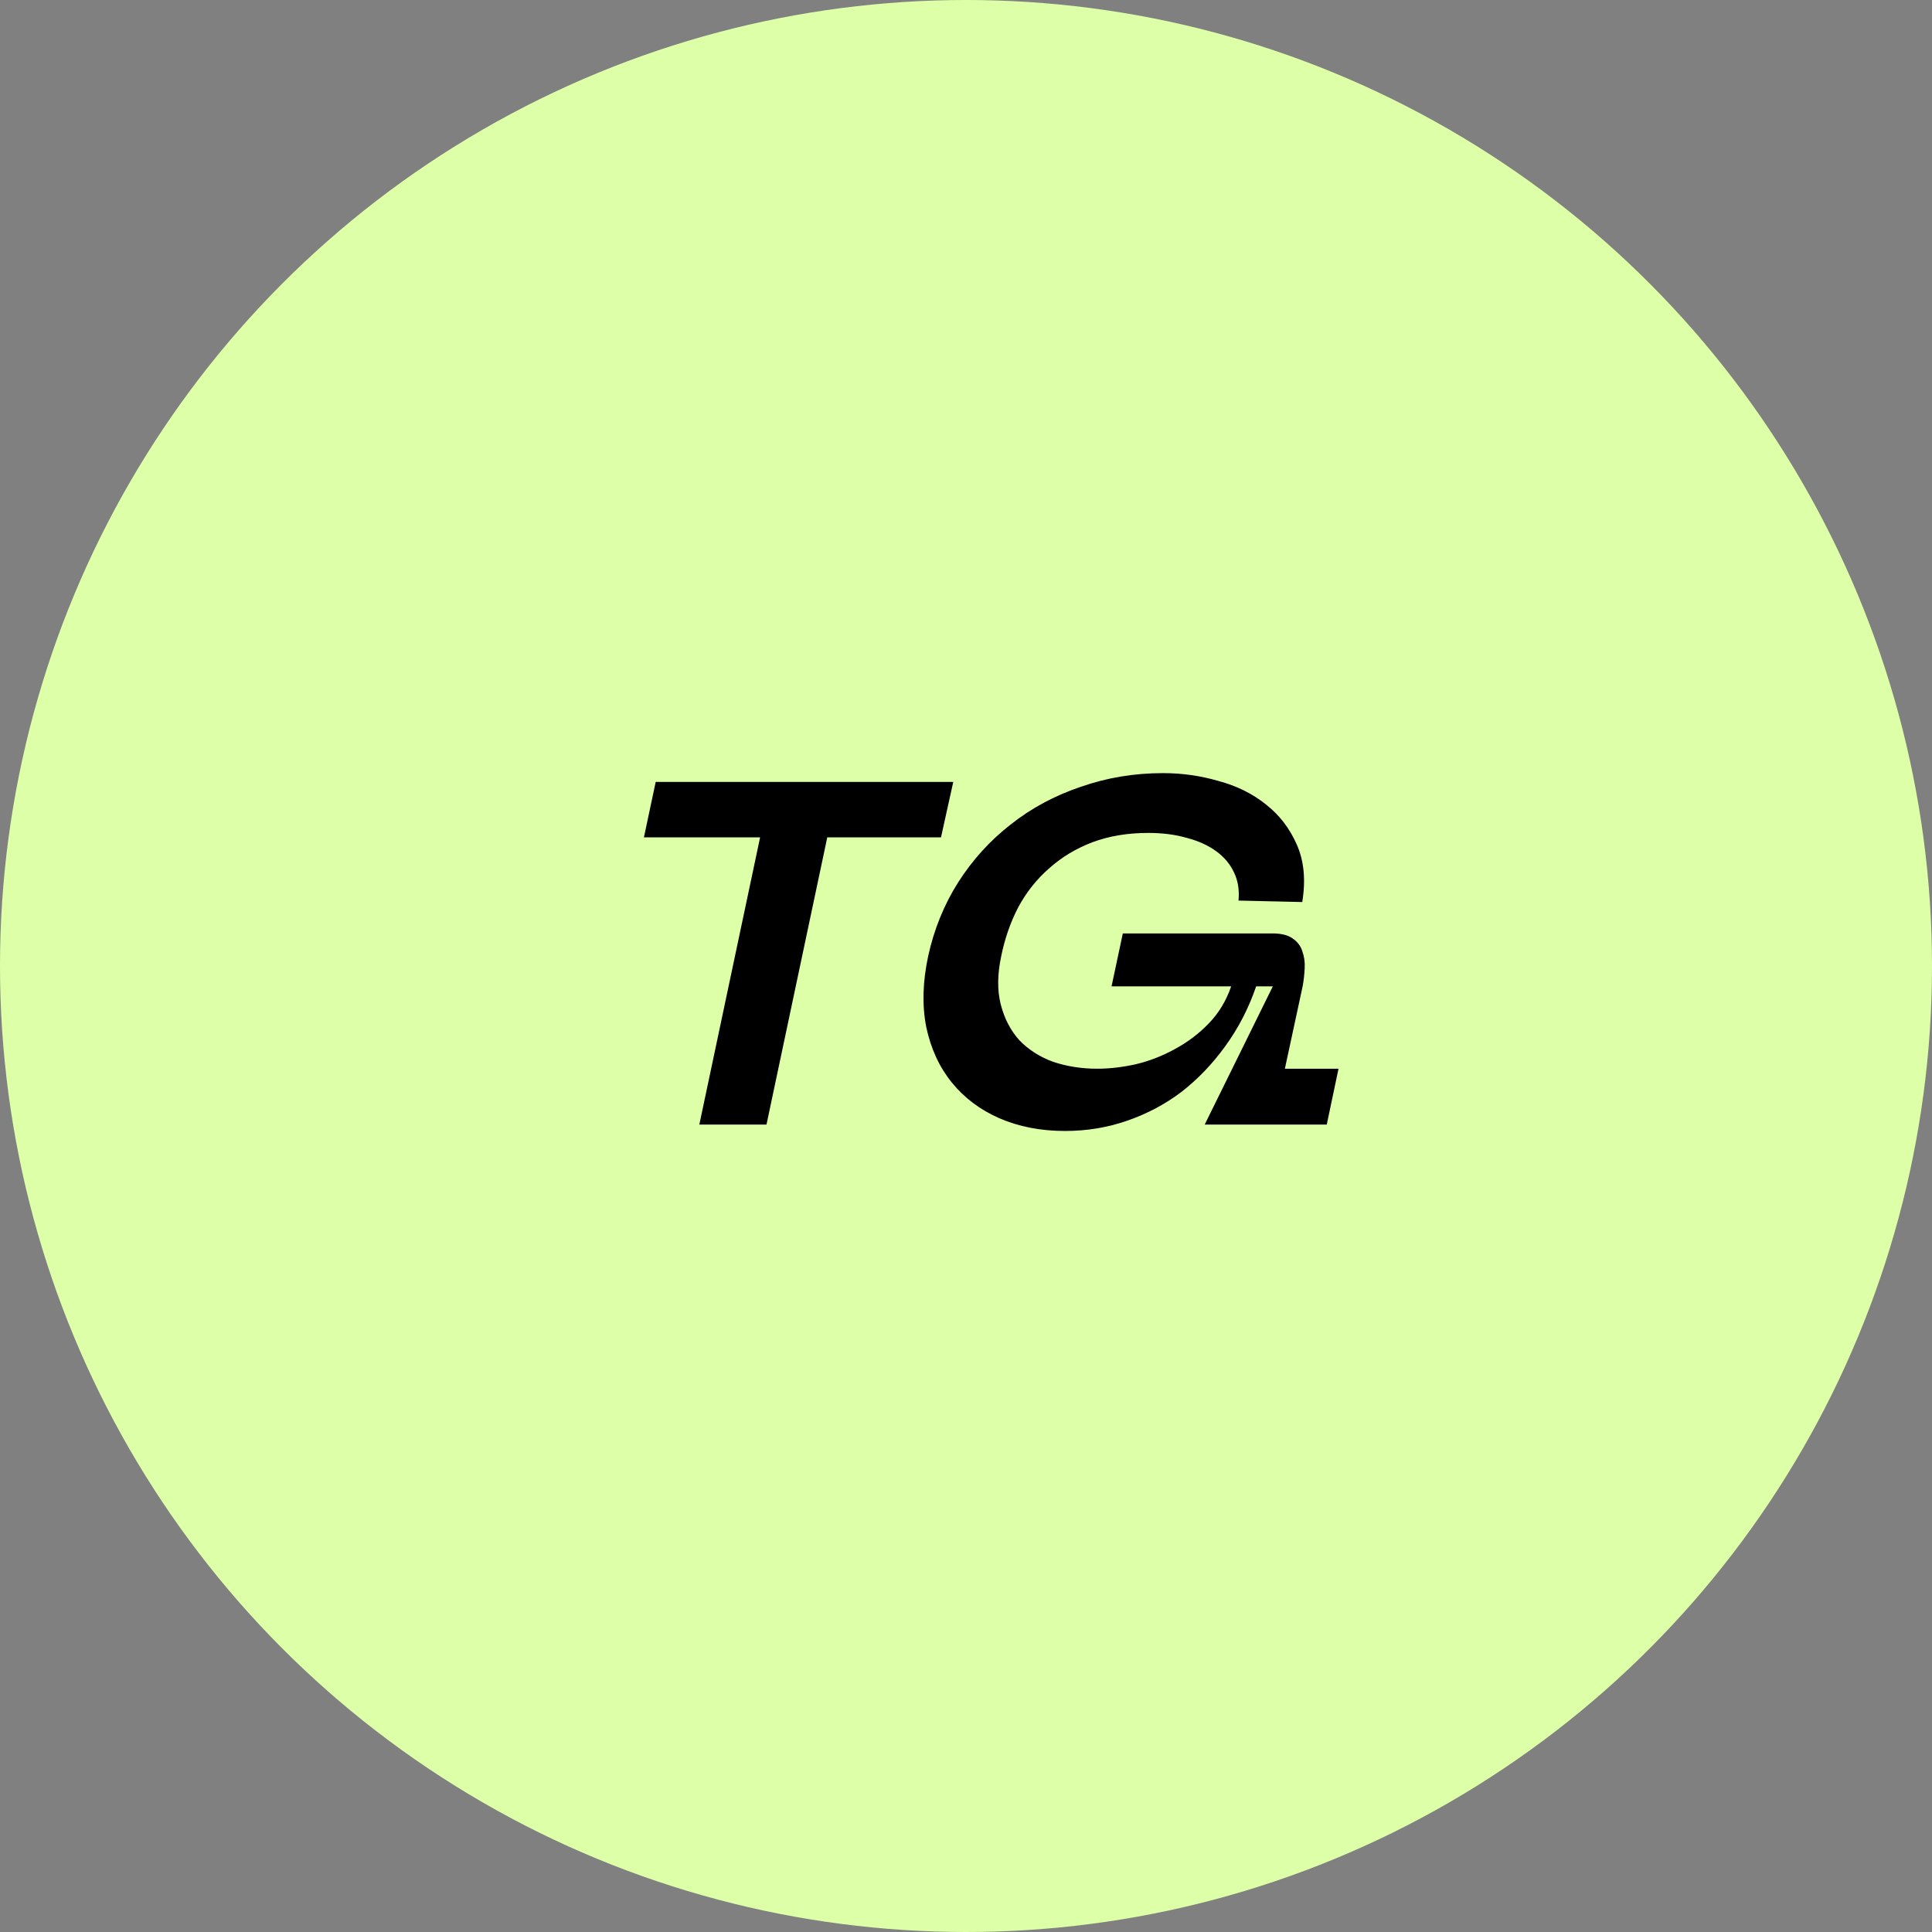
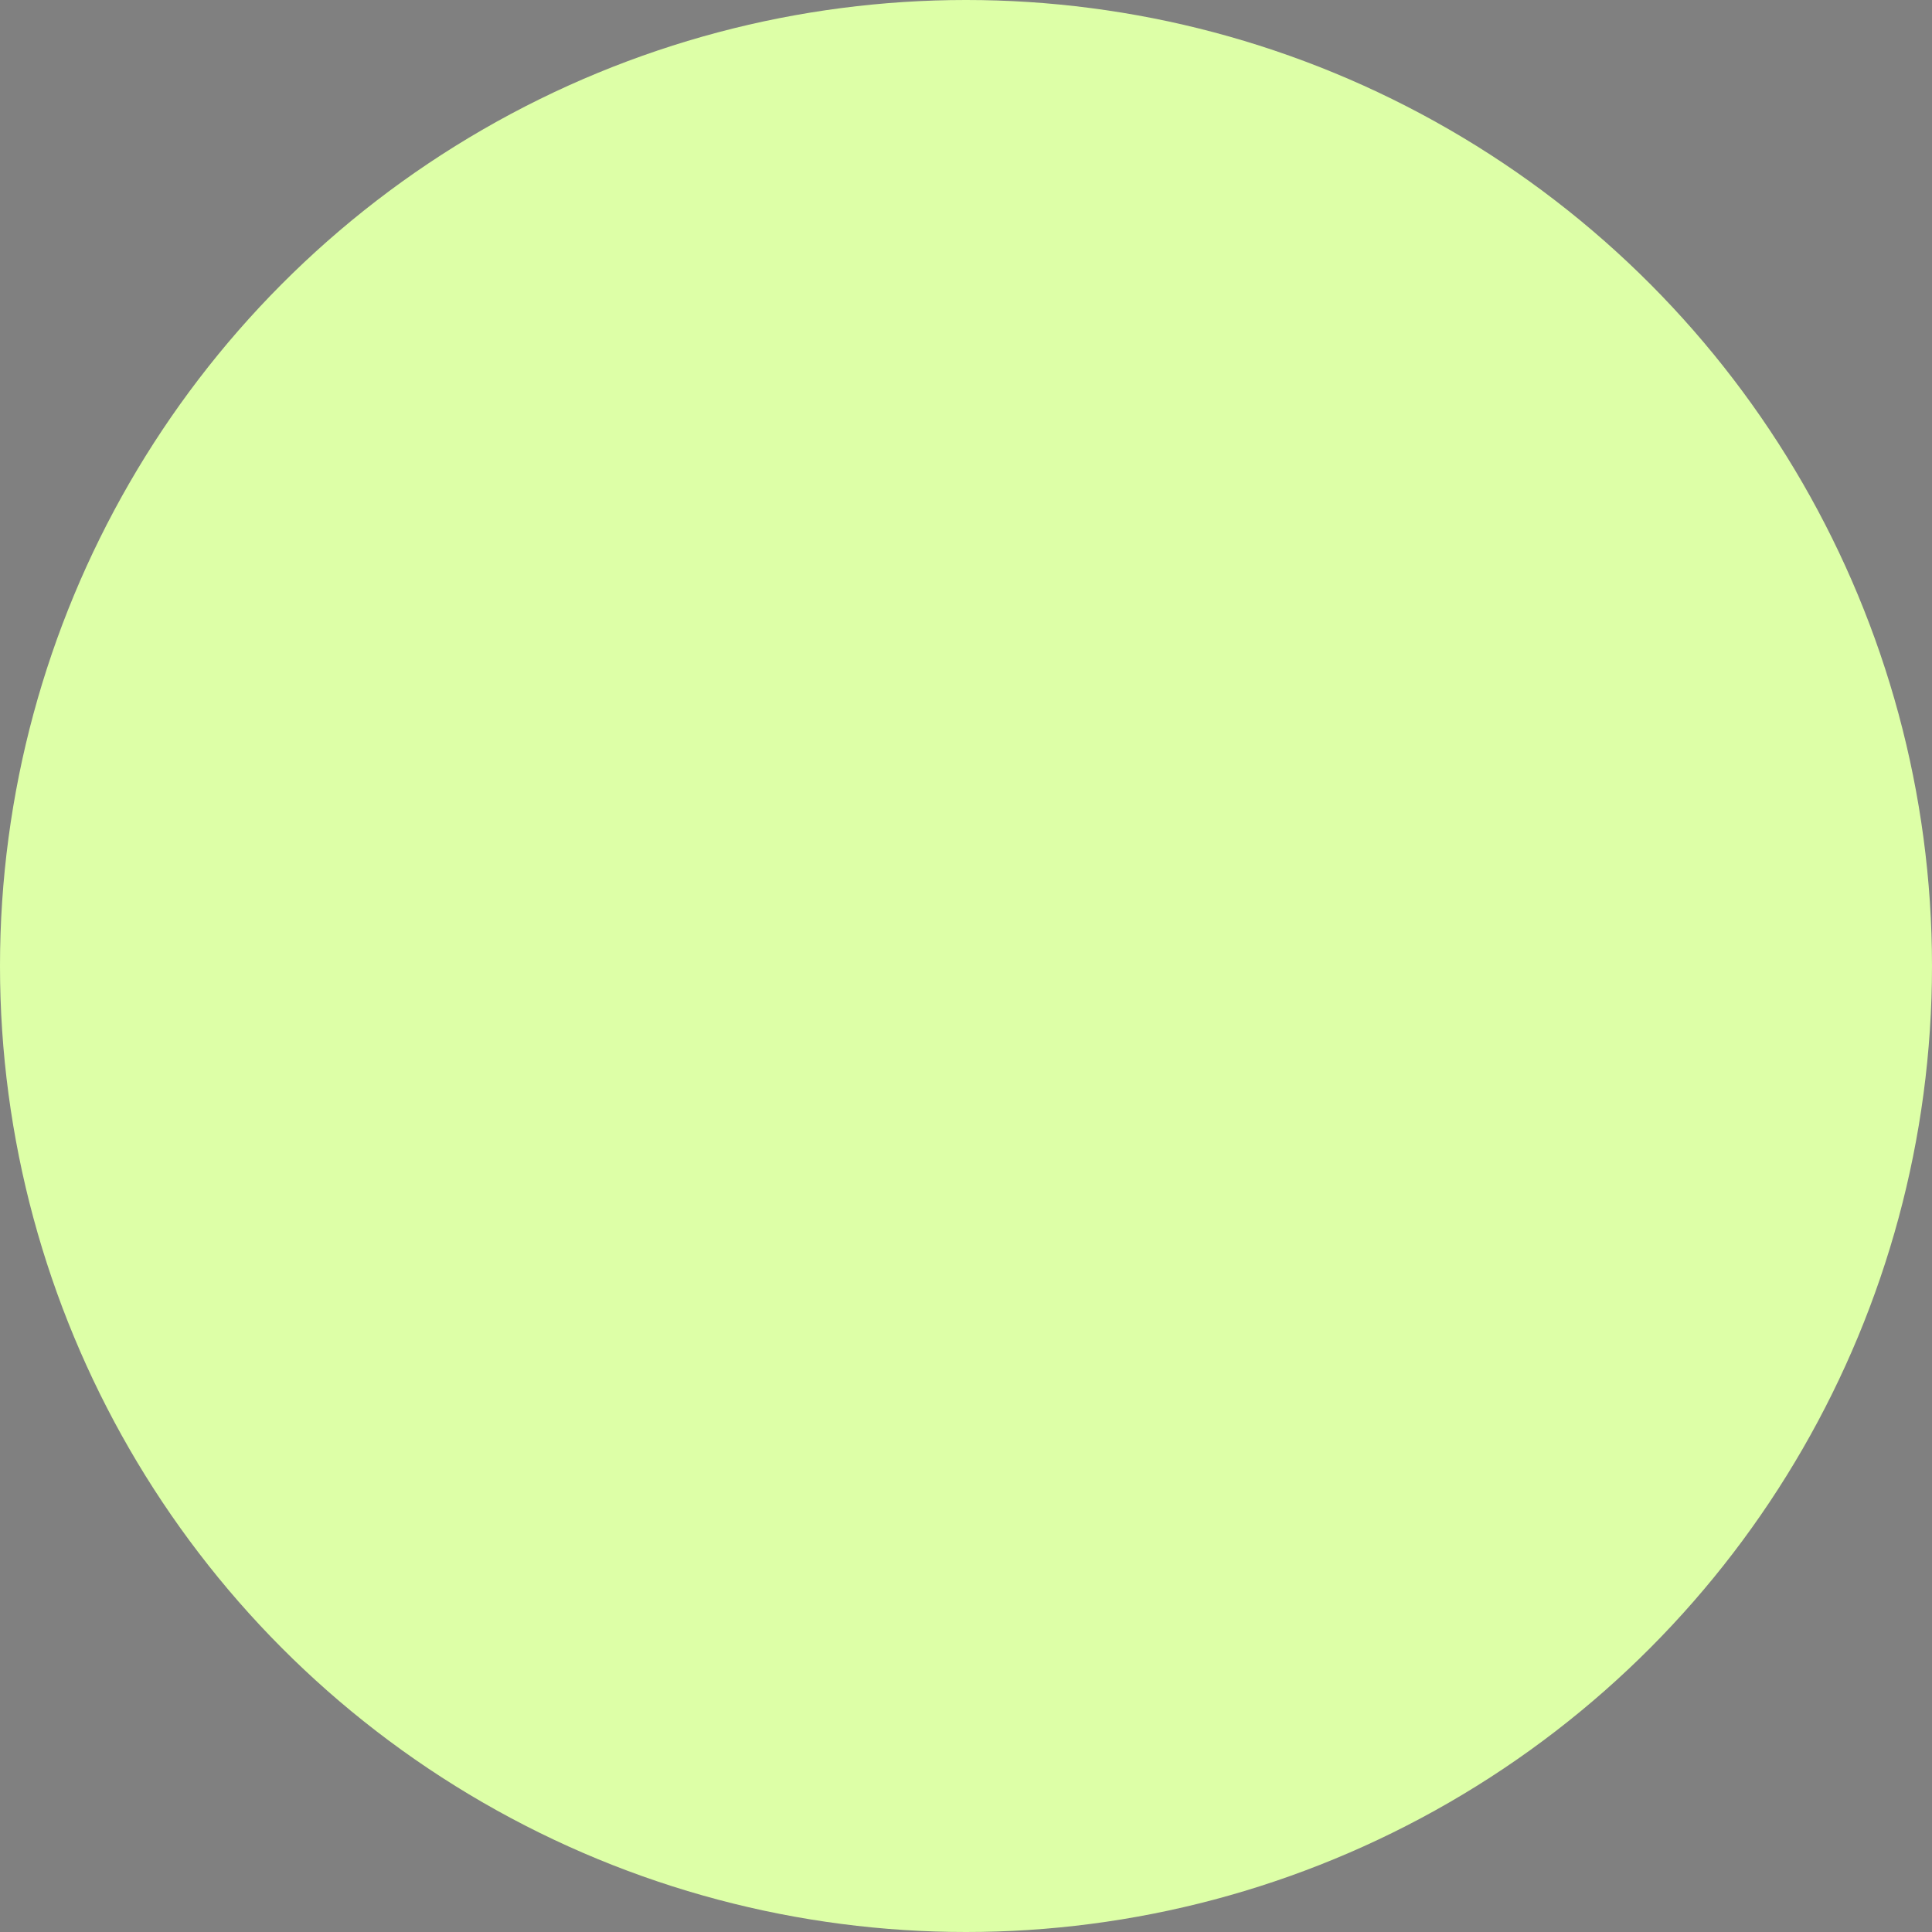
<svg xmlns="http://www.w3.org/2000/svg" width="134" height="134" viewBox="0 0 134 134" fill="none">
  <rect x="0" y="0" width="134" height="134" fill="#808080" stroke="none" />
  <circle cx="67" cy="67" r="67" fill="#DDFFA7" />
-   <path d="M66.116 54.234L65.266 58.076H57.378L53.162 78H48.504L52.72 58.076H44.662L45.478 54.234H53.536H58.194H66.116ZM77.877 64.74H88.247C88.859 64.74 89.324 64.853 89.641 65.08C89.981 65.307 90.208 65.601 90.321 65.964C90.457 66.327 90.514 66.723 90.491 67.154C90.469 67.585 90.423 67.993 90.355 68.378L88.281 78H83.555L88.281 68.412H87.125C86.604 69.931 85.89 71.313 84.983 72.56C84.099 73.784 83.091 74.838 81.957 75.722C80.824 76.583 79.566 77.252 78.183 77.728C76.823 78.204 75.384 78.442 73.865 78.442C72.188 78.442 70.669 78.147 69.309 77.558C67.972 76.969 66.873 76.141 66.011 75.076C65.15 74.011 64.561 72.73 64.243 71.234C63.949 69.738 63.994 68.095 64.379 66.304C64.787 64.445 65.479 62.745 66.453 61.204C67.451 59.64 68.663 58.303 70.091 57.192C71.519 56.059 73.14 55.186 74.953 54.574C76.767 53.939 78.671 53.622 80.665 53.622C81.98 53.622 83.261 53.803 84.507 54.166C85.777 54.506 86.876 55.05 87.805 55.798C88.735 56.523 89.449 57.453 89.947 58.586C90.446 59.719 90.571 61.045 90.321 62.564L85.901 62.462C85.969 61.737 85.867 61.091 85.595 60.524C85.323 59.935 84.904 59.436 84.337 59.028C83.771 58.62 83.091 58.314 82.297 58.11C81.504 57.883 80.62 57.77 79.645 57.77C78.217 57.77 76.925 57.985 75.769 58.416C74.636 58.847 73.639 59.447 72.777 60.218C71.916 60.966 71.202 61.861 70.635 62.904C70.091 63.947 69.695 65.08 69.445 66.304C69.173 67.573 69.162 68.695 69.411 69.67C69.661 70.645 70.091 71.472 70.703 72.152C71.338 72.809 72.12 73.308 73.049 73.648C74.001 73.965 75.021 74.124 76.109 74.124C76.948 74.124 77.832 74.022 78.761 73.818C79.713 73.591 80.62 73.24 81.481 72.764C82.365 72.288 83.147 71.699 83.827 70.996C84.53 70.271 85.051 69.409 85.391 68.412H77.095L77.877 64.74ZM86.581 78L87.397 74.124H92.837L92.021 78H86.581Z" fill="black" />
</svg>